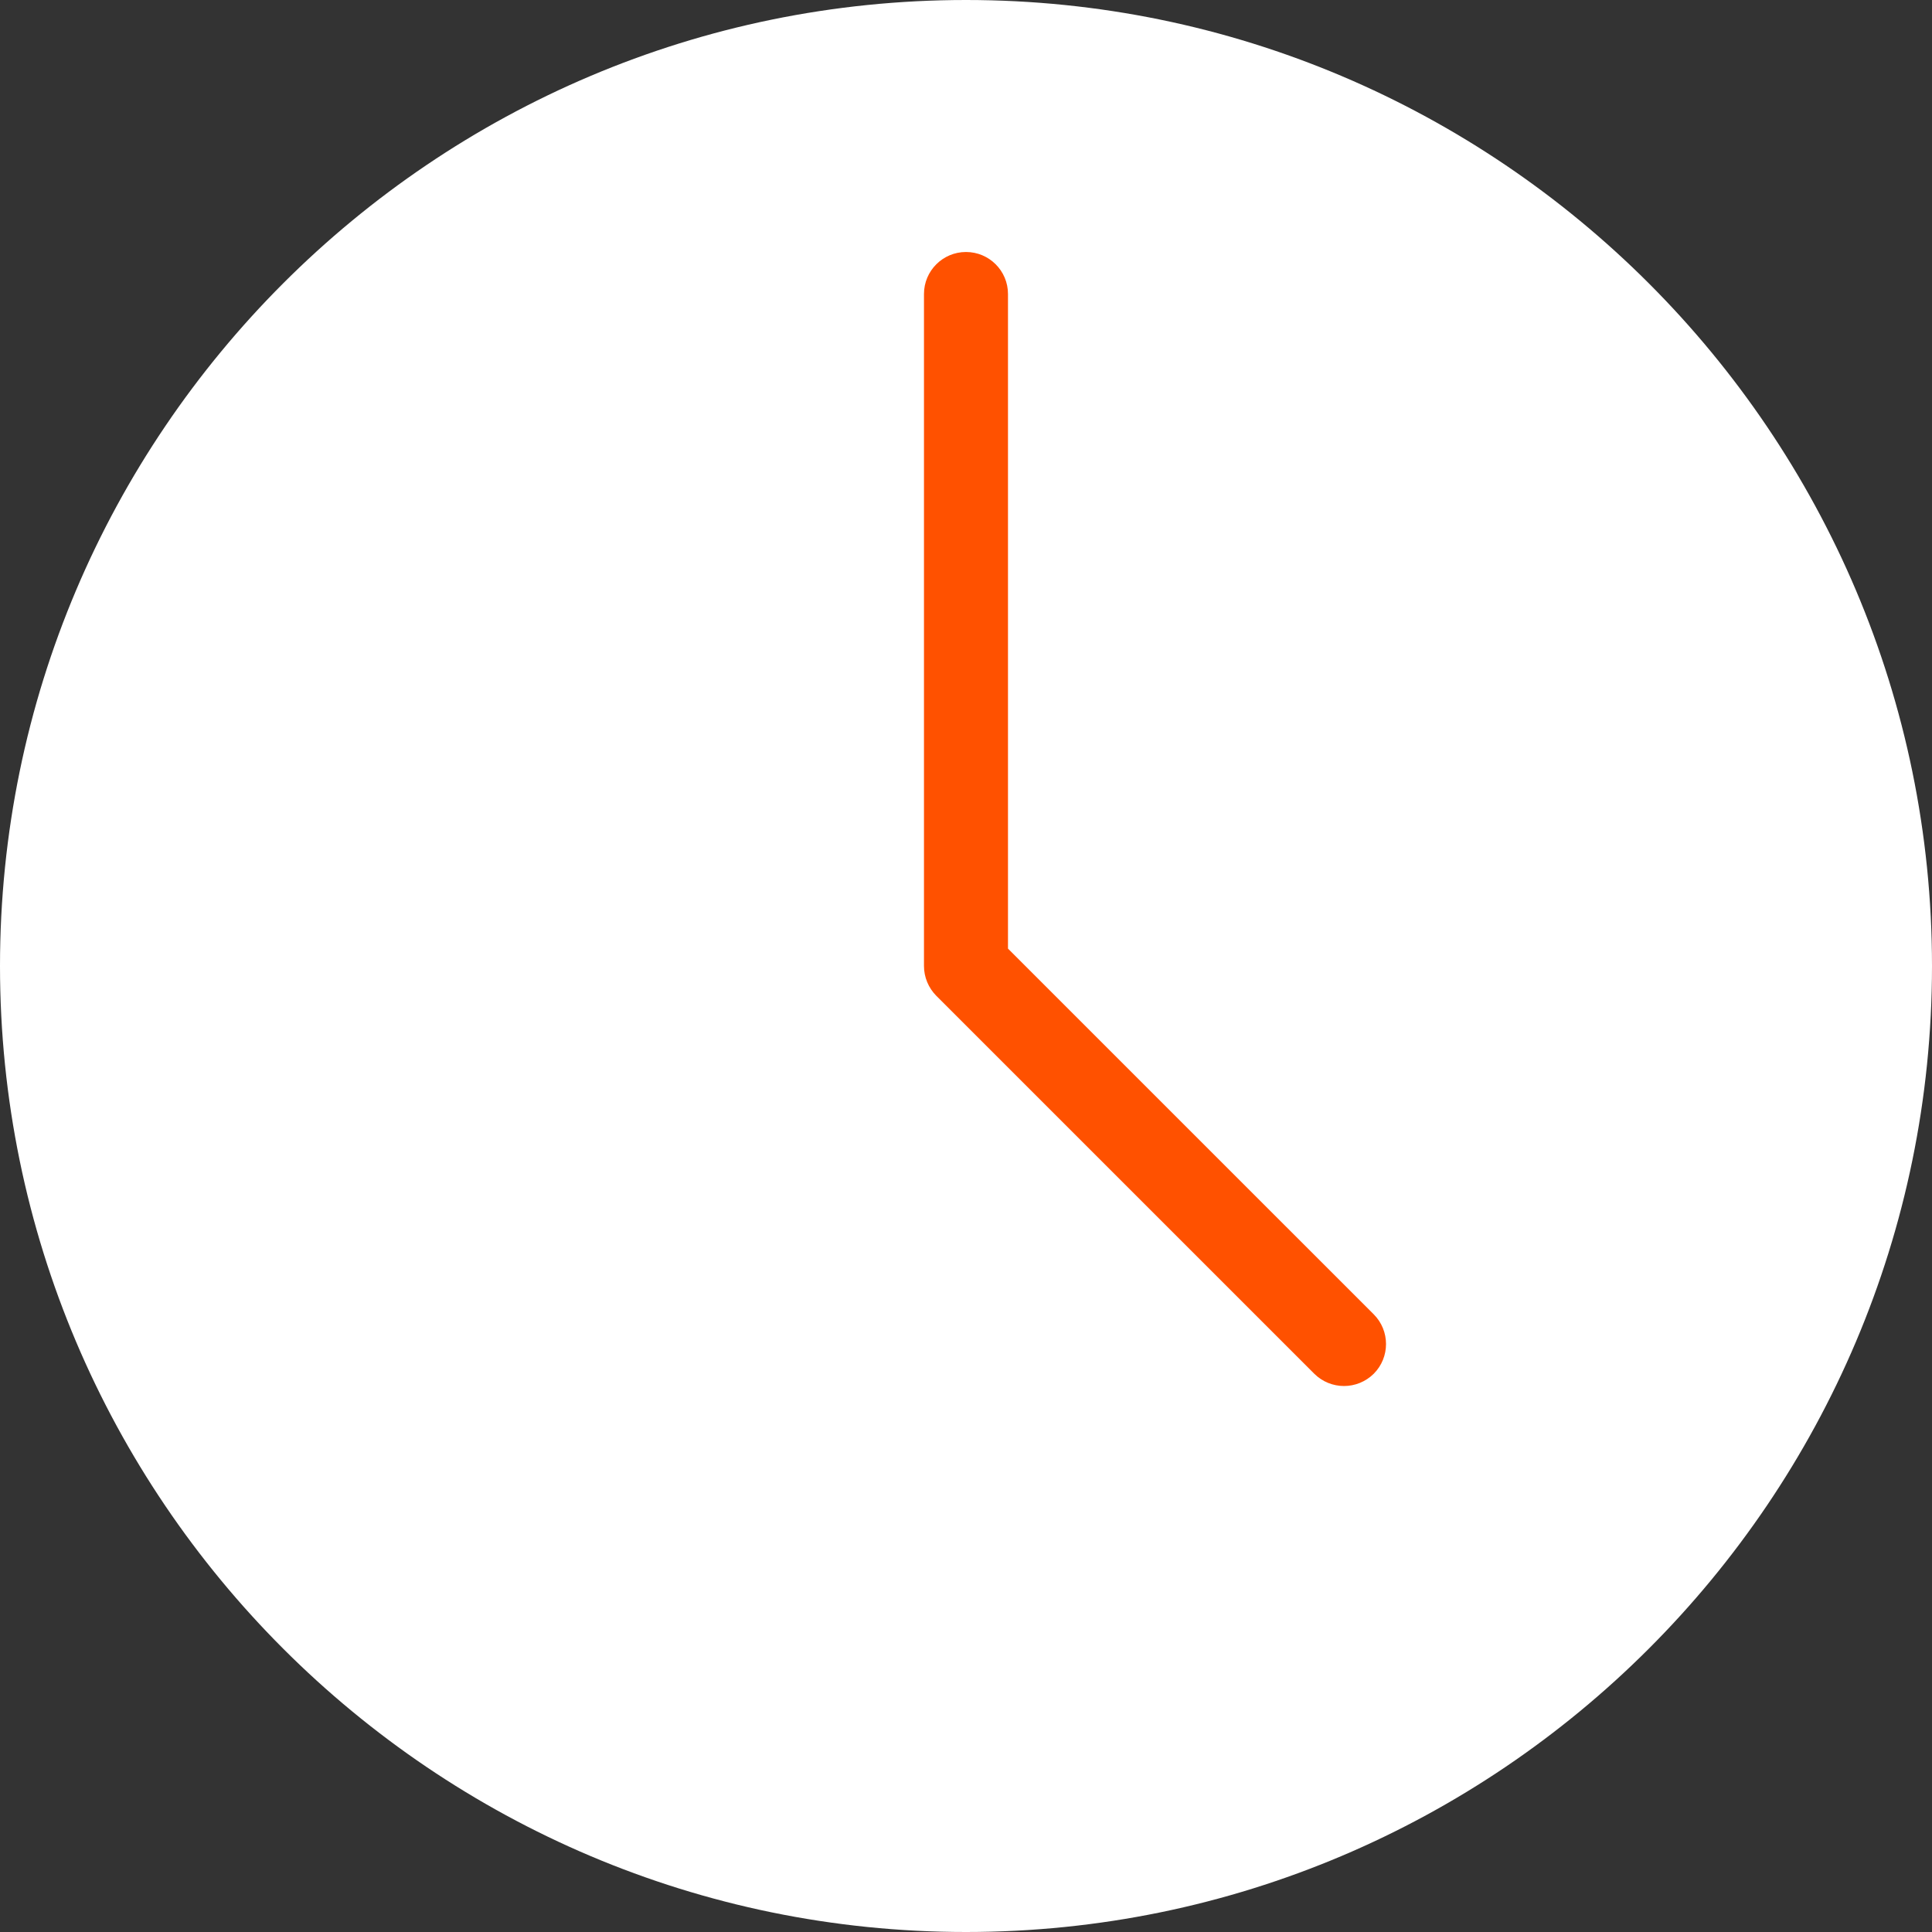
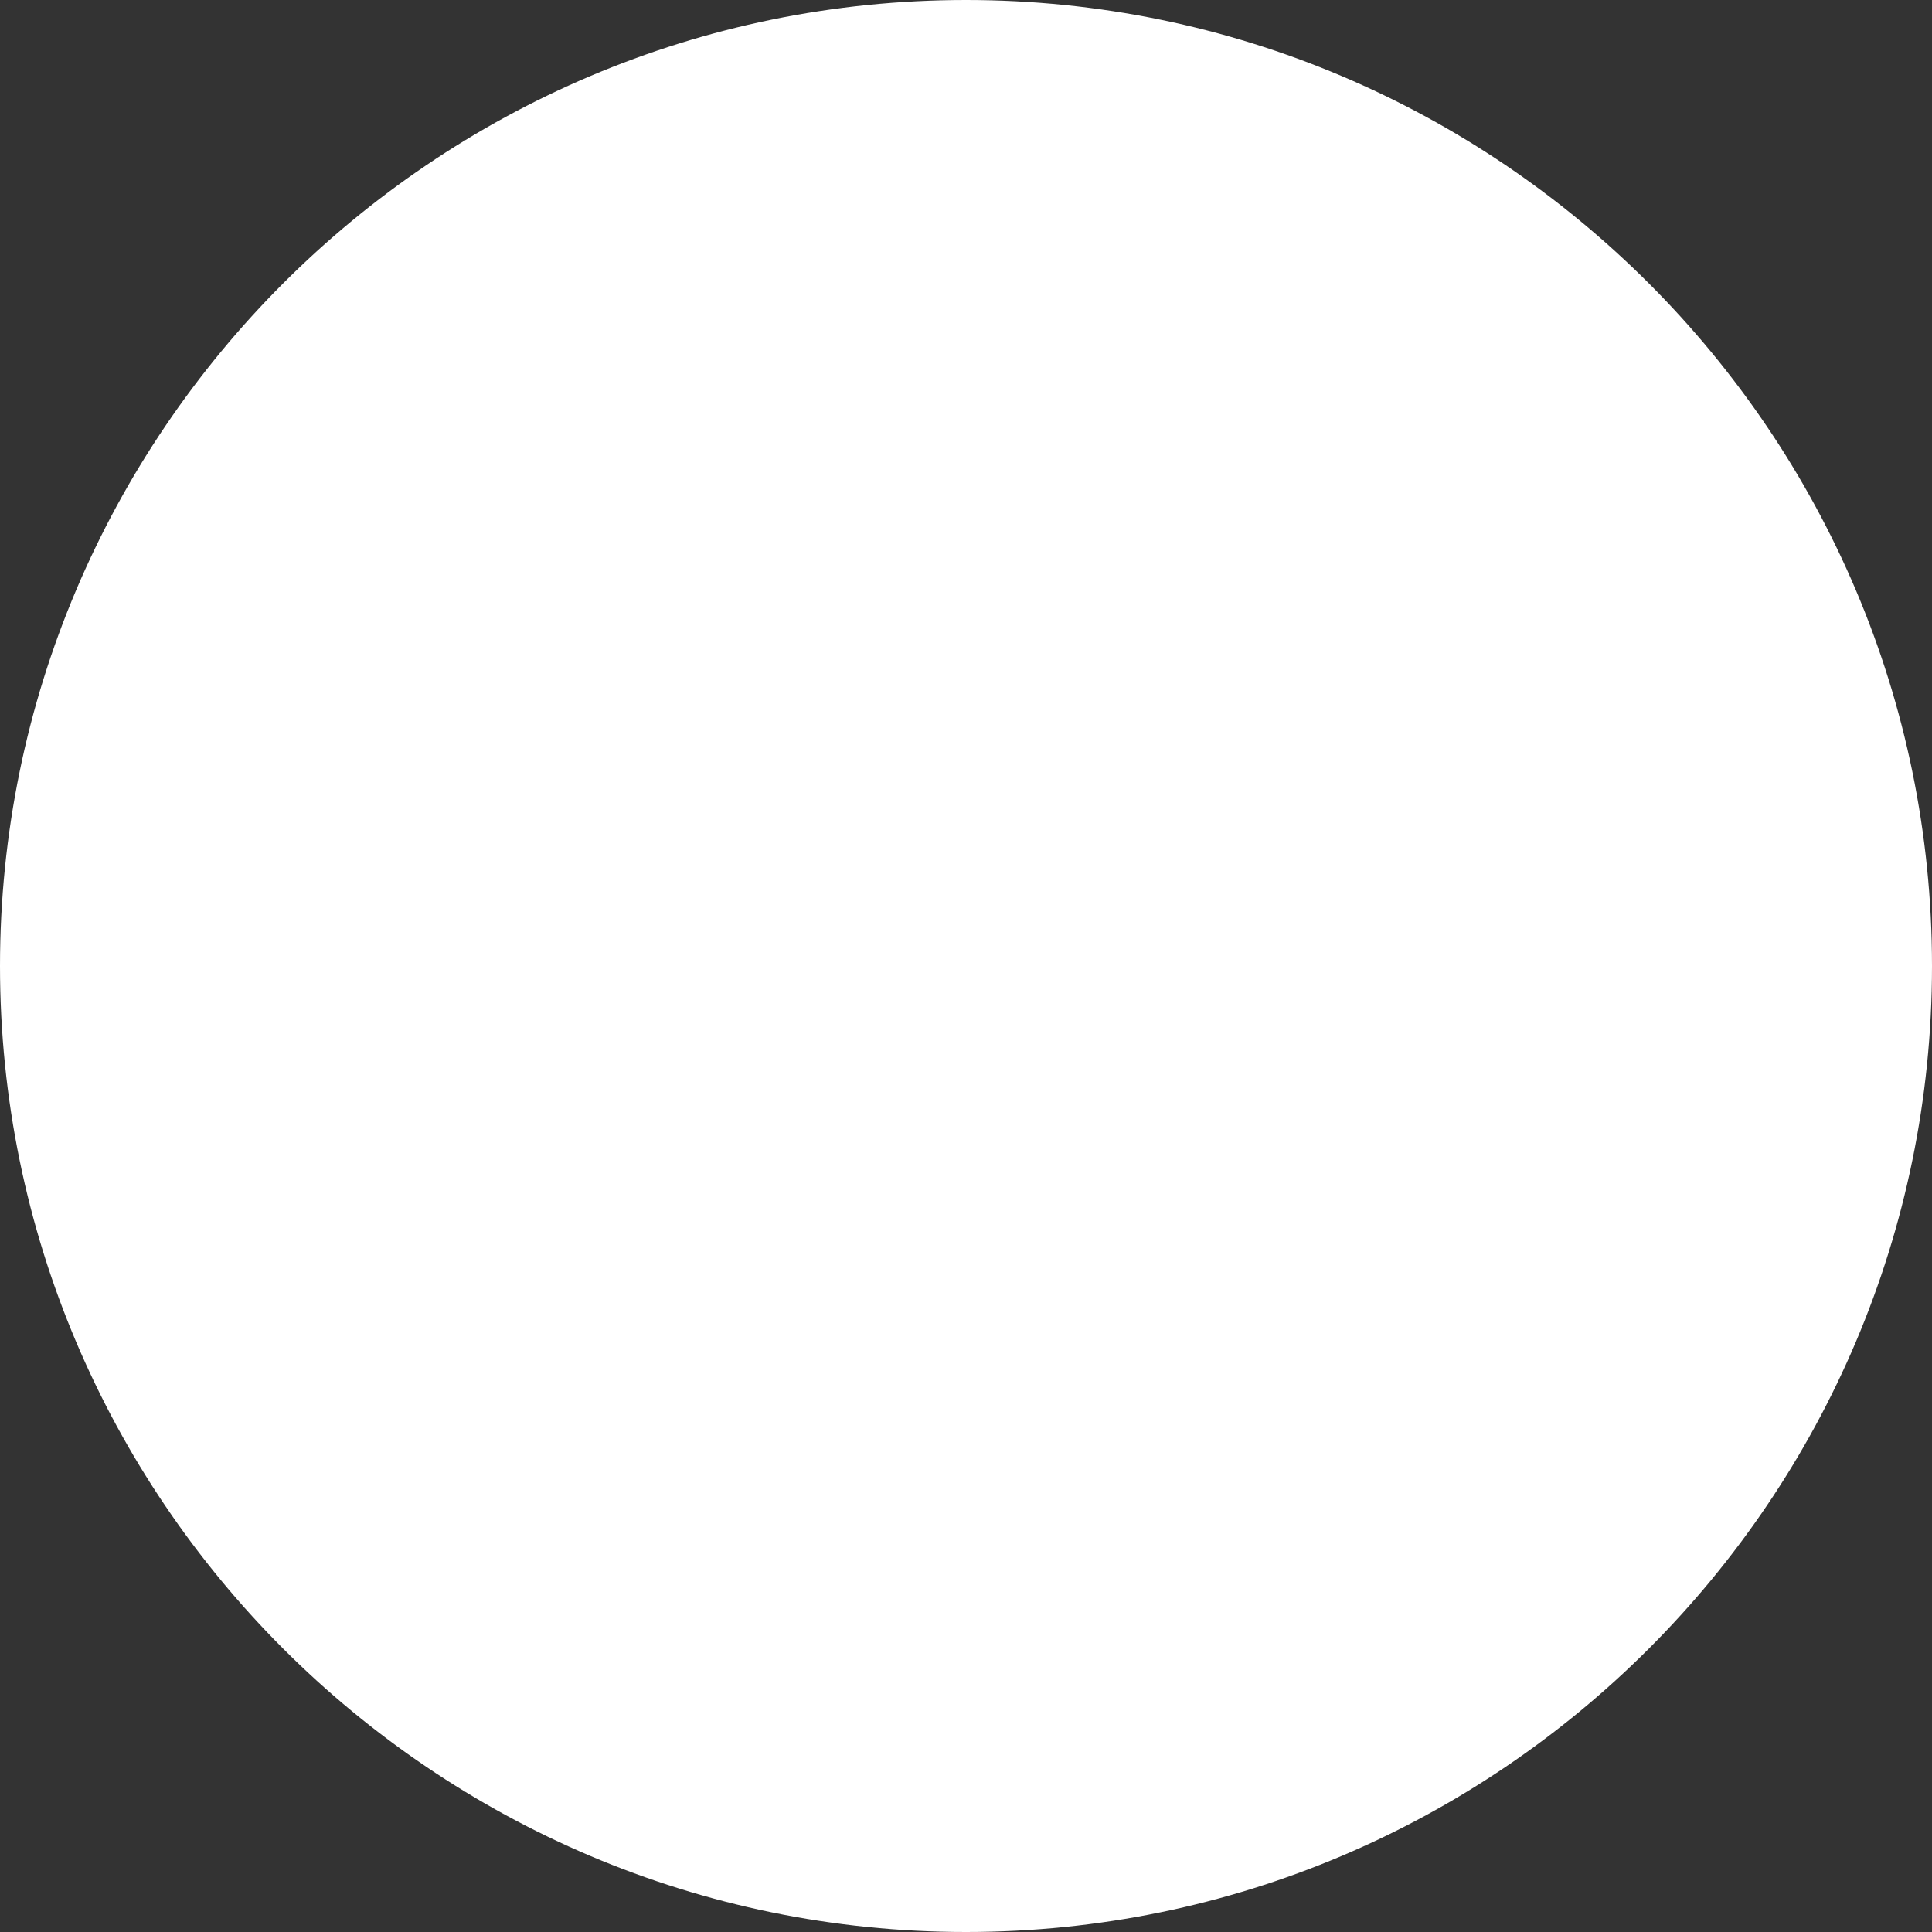
<svg xmlns="http://www.w3.org/2000/svg" width="60" height="60" viewBox="0 0 60 60" fill="none">
  <rect x="0" y="0" width="60" height="60" fill="#333333" stroke="none" />
  <path d="M0 30C0 13.458 13.458 0 30 0C46.542 0 60 13.458 60 30C60 46.542 46.542 60 30 60C13.458 60 0 46.542 0 30Z" fill="white" />
-   <path d="M42.663 40.818L31.304 29.46V9.13C31.304 8.41 30.72 7.826 30 7.826C29.28 7.826 28.695 8.41 28.695 9.13V30C28.695 30.347 28.834 30.678 29.076 30.924L40.816 42.663C41.071 42.916 41.405 43.044 41.739 43.044C42.073 43.044 42.407 42.916 42.663 42.663C43.171 42.154 43.171 41.327 42.663 40.818Z" fill="#FF5100" />
</svg>